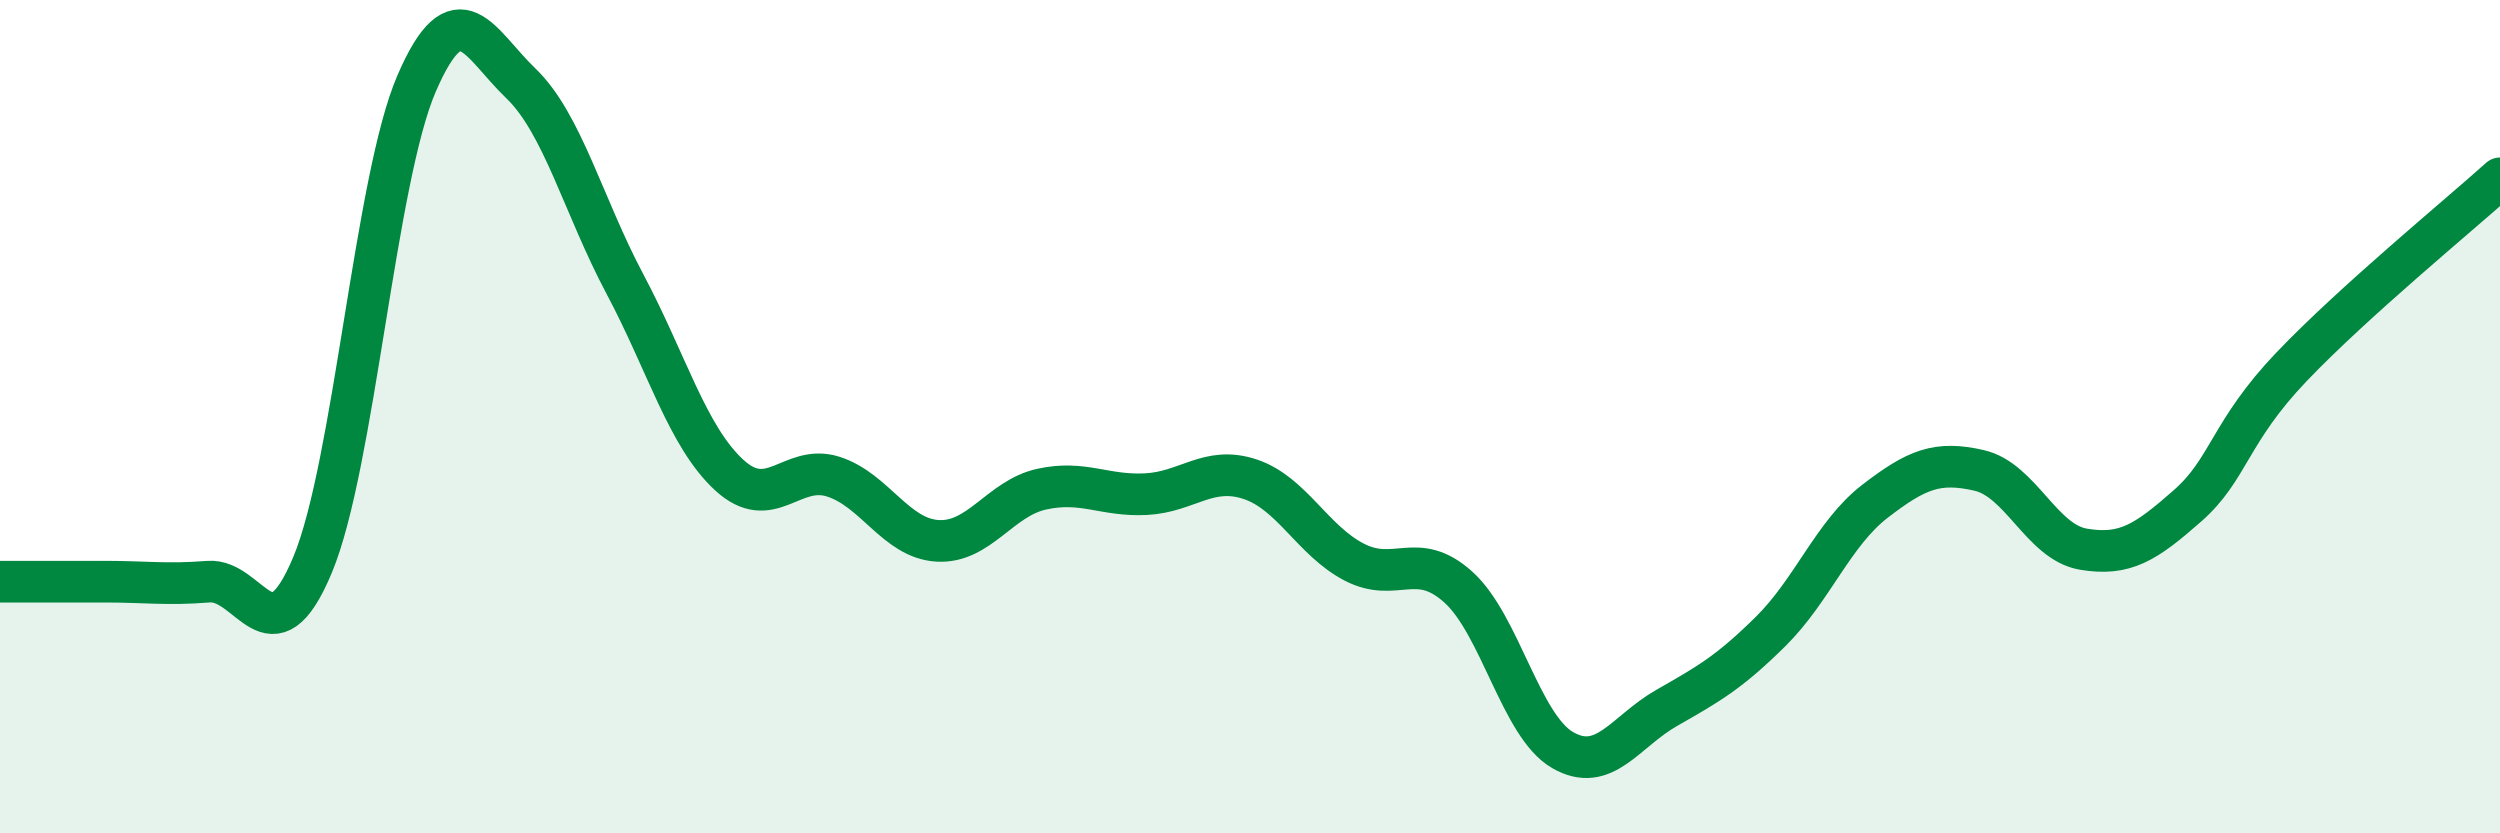
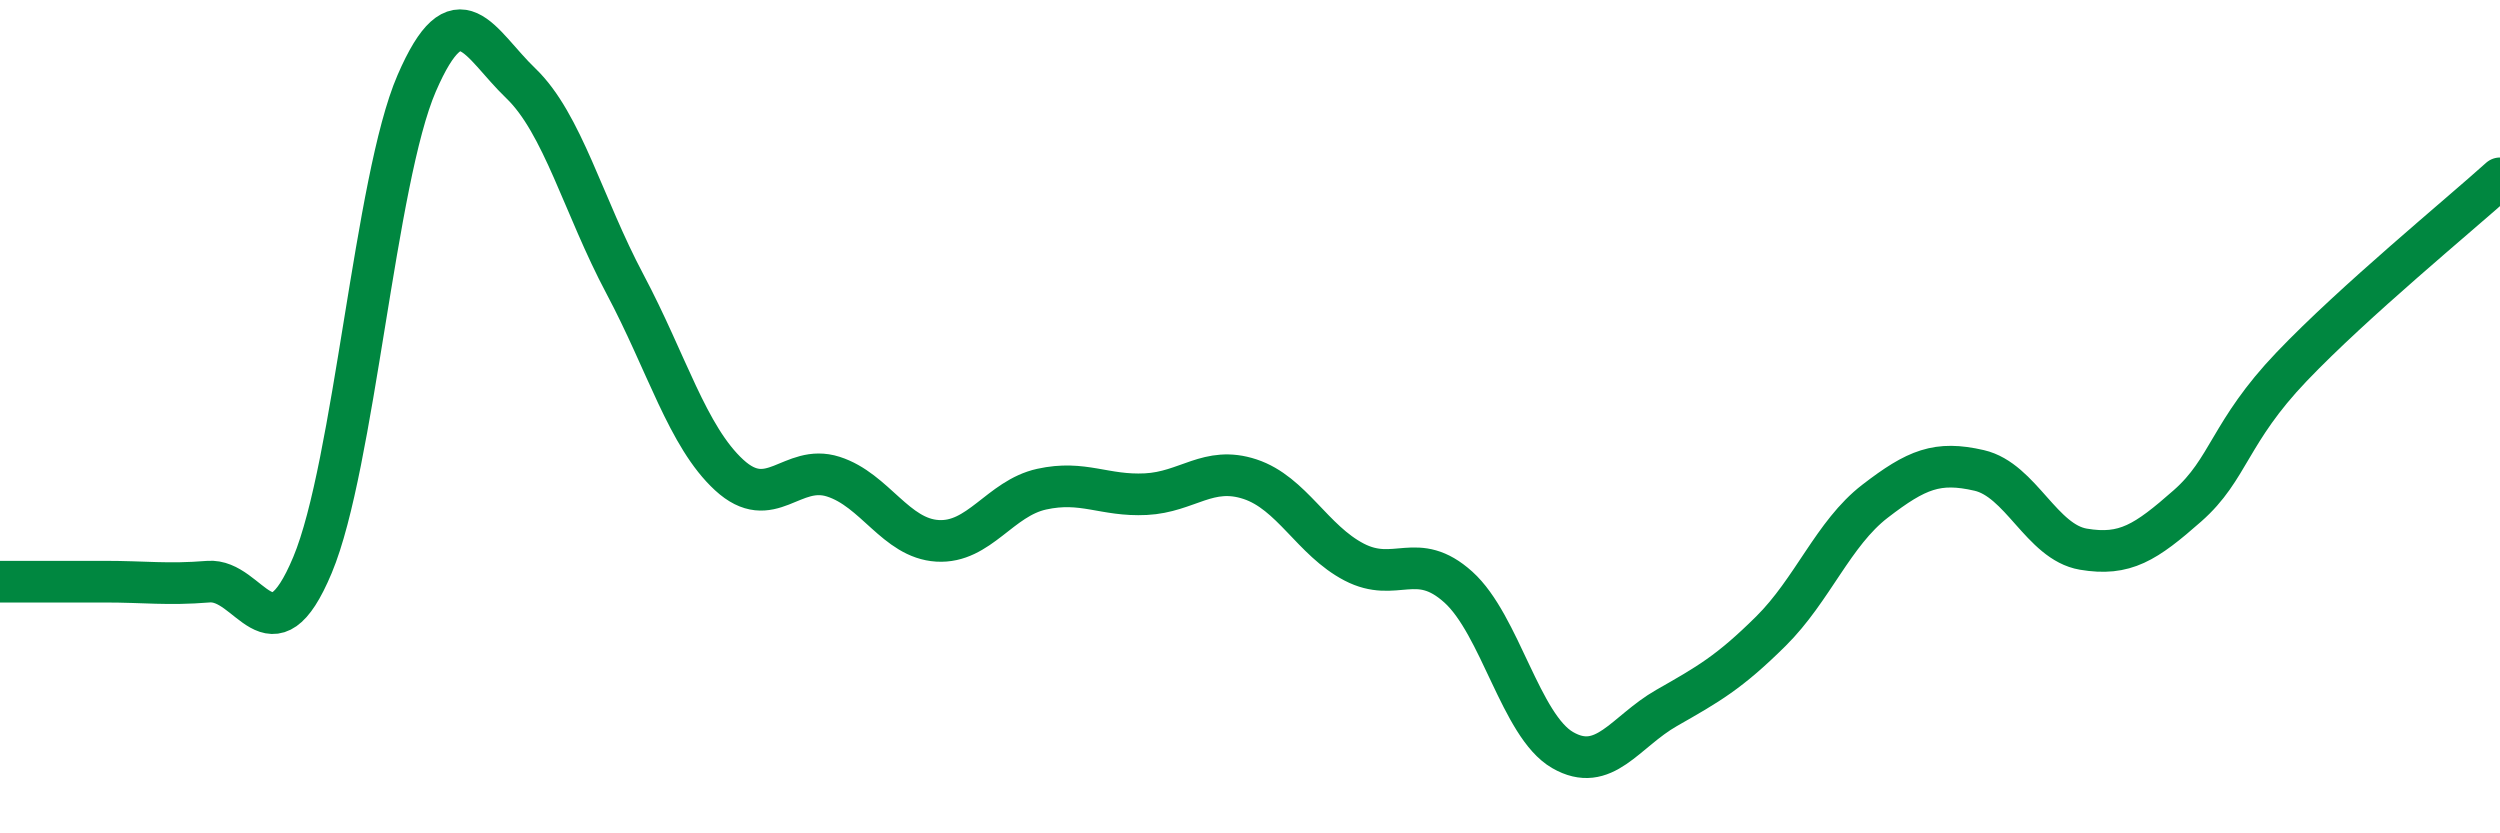
<svg xmlns="http://www.w3.org/2000/svg" width="60" height="20" viewBox="0 0 60 20">
-   <path d="M 0,13.96 C 0.5,13.96 1.5,13.96 2.5,13.96 C 3.5,13.96 4,14.04 5,13.96 C 6,13.88 6.5,15.95 7.5,13.56 C 8.5,11.17 9,4.31 10,2 C 11,-0.31 11.5,1.04 12.5,2 C 13.5,2.96 14,4.94 15,6.82 C 16,8.7 16.5,10.48 17.5,11.4 C 18.5,12.32 19,11.12 20,11.44 C 21,11.76 21.5,12.92 22.5,12.98 C 23.5,13.04 24,11.96 25,11.74 C 26,11.52 26.5,11.91 27.5,11.86 C 28.5,11.81 29,11.17 30,11.5 C 31,11.83 31.5,12.97 32.5,13.49 C 33.5,14.01 34,13.19 35,14.09 C 36,14.99 36.5,17.42 37.5,18 C 38.5,18.58 39,17.56 40,16.99 C 41,16.42 41.5,16.14 42.5,15.15 C 43.5,14.16 44,12.8 45,12.03 C 46,11.26 46.5,11.06 47.5,11.29 C 48.5,11.52 49,13.01 50,13.18 C 51,13.35 51.5,13.02 52.5,12.14 C 53.5,11.26 53.5,10.37 55,8.8 C 56.5,7.23 59,5.18 60,4.28L60 20L0 20Z" fill="#008740" opacity="0.1" stroke-linecap="round" stroke-linejoin="round" />
  <path d="M 0,13.96 C 0.5,13.96 1.5,13.96 2.5,13.96 C 3.5,13.96 4,14.04 5,13.96 C 6,13.88 6.5,15.95 7.5,13.56 C 8.5,11.17 9,4.31 10,2 C 11,-0.31 11.5,1.04 12.5,2 C 13.5,2.96 14,4.94 15,6.82 C 16,8.7 16.5,10.48 17.5,11.4 C 18.5,12.32 19,11.12 20,11.44 C 21,11.76 21.5,12.92 22.5,12.98 C 23.5,13.04 24,11.96 25,11.74 C 26,11.52 26.5,11.91 27.5,11.86 C 28.5,11.81 29,11.17 30,11.5 C 31,11.83 31.5,12.97 32.5,13.49 C 33.5,14.01 34,13.19 35,14.09 C 36,14.99 36.5,17.42 37.5,18 C 38.5,18.58 39,17.56 40,16.99 C 41,16.42 41.5,16.14 42.5,15.15 C 43.5,14.16 44,12.8 45,12.03 C 46,11.26 46.5,11.06 47.5,11.29 C 48.5,11.52 49,13.01 50,13.18 C 51,13.35 51.5,13.02 52.5,12.14 C 53.5,11.26 53.5,10.37 55,8.8 C 56.5,7.23 59,5.18 60,4.28" stroke="#008740" stroke-width="1" fill="none" stroke-linecap="round" stroke-linejoin="round" />
</svg>